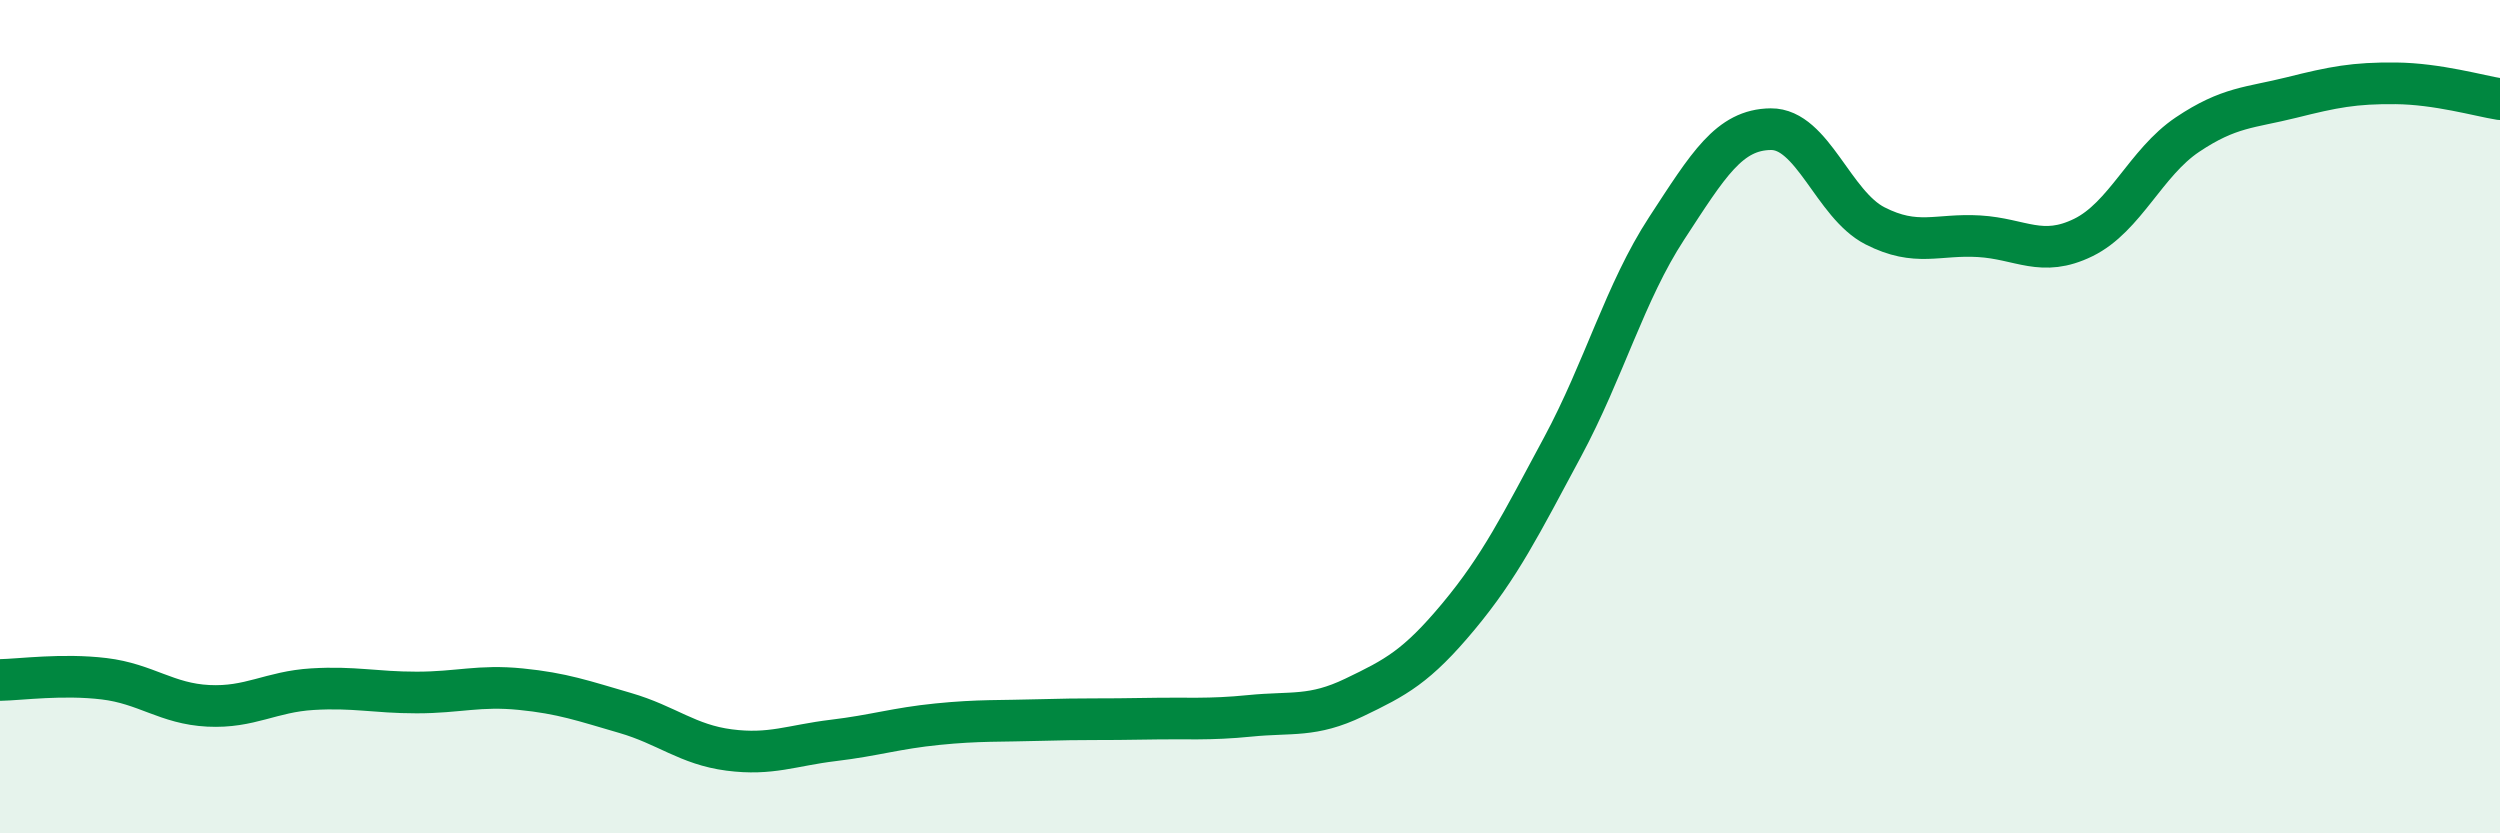
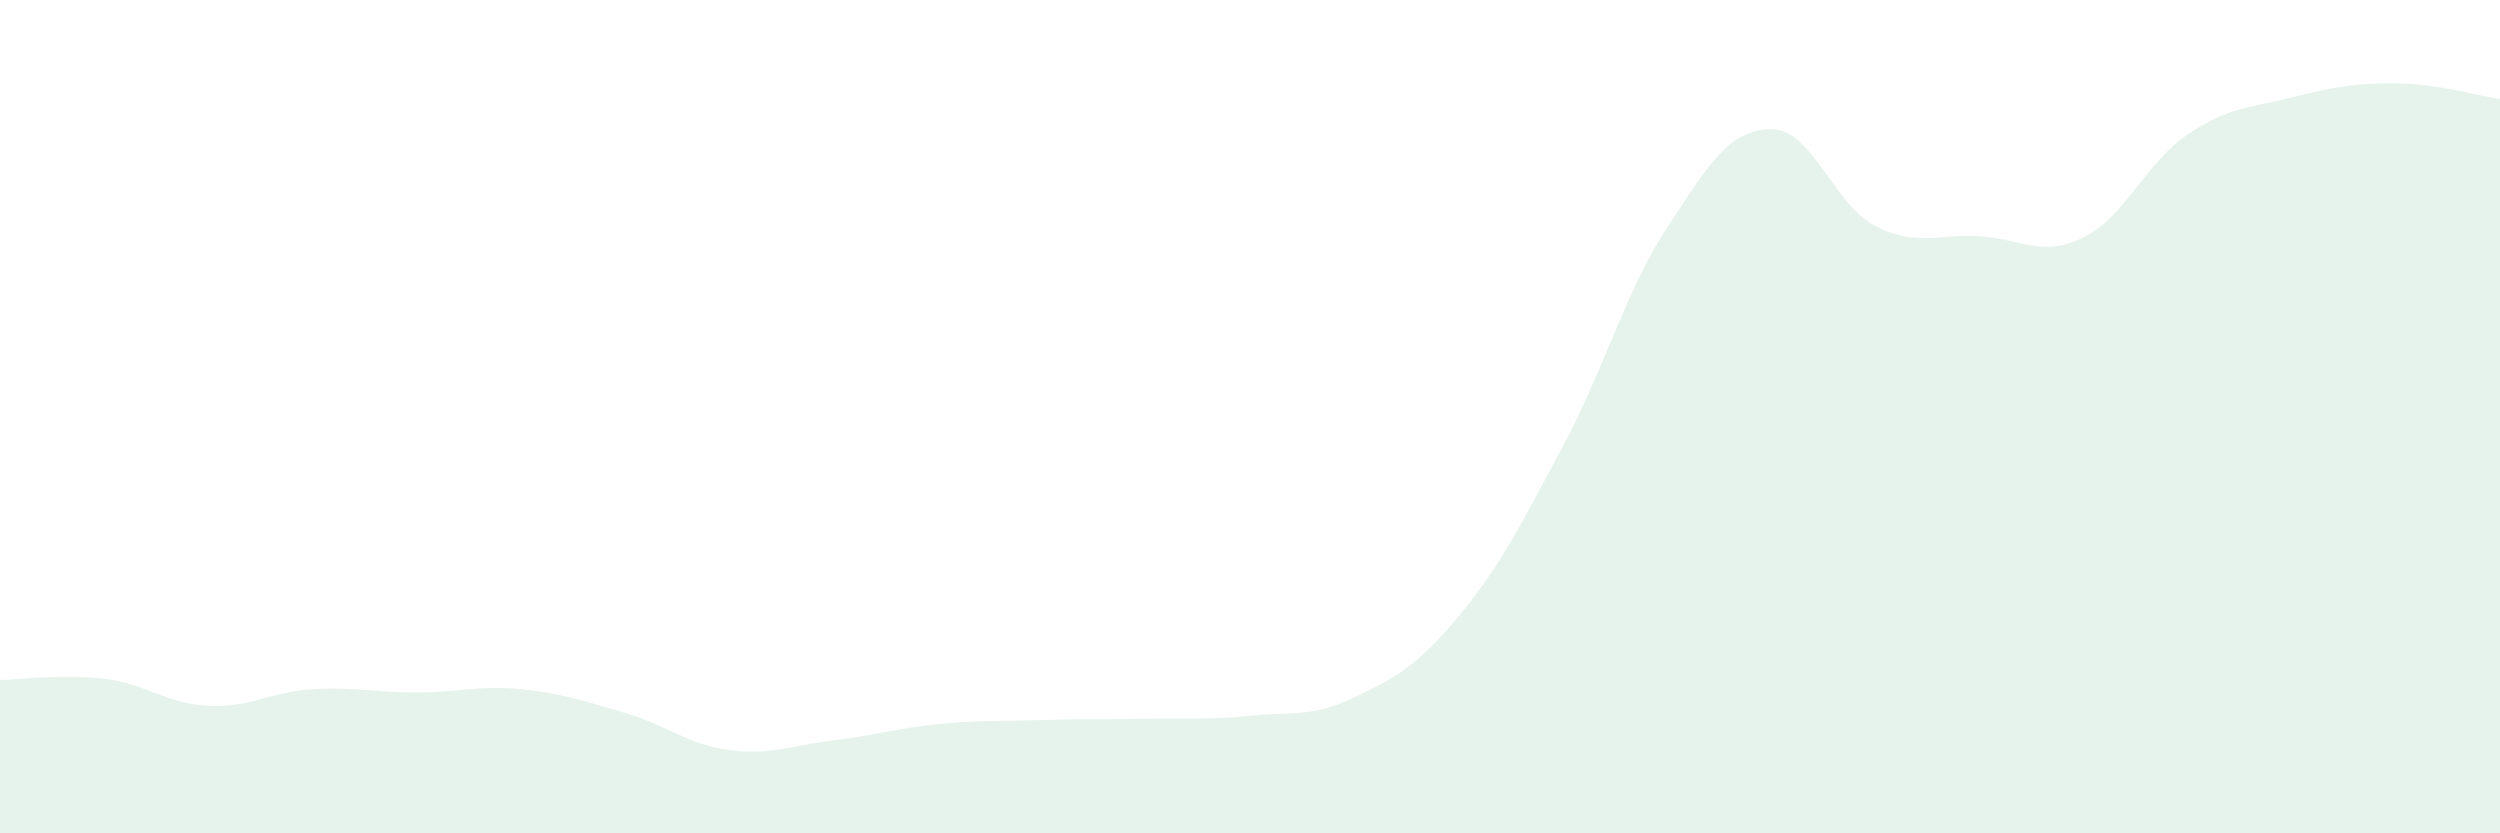
<svg xmlns="http://www.w3.org/2000/svg" width="60" height="20" viewBox="0 0 60 20">
  <path d="M 0,16.32 C 0.5,16.31 1.5,16.17 2.5,16.29 C 3.5,16.41 4,16.89 5,16.94 C 6,16.99 6.5,16.6 7.5,16.54 C 8.5,16.48 9,16.62 10,16.62 C 11,16.62 11.5,16.44 12.5,16.54 C 13.5,16.64 14,16.82 15,17.11 C 16,17.4 16.5,17.87 17.5,18 C 18.5,18.13 19,17.89 20,17.77 C 21,17.65 21.5,17.48 22.5,17.38 C 23.5,17.28 24,17.31 25,17.28 C 26,17.25 26.5,17.27 27.5,17.25 C 28.5,17.23 29,17.28 30,17.18 C 31,17.08 31.5,17.22 32.5,16.74 C 33.5,16.26 34,16 35,14.8 C 36,13.6 36.5,12.59 37.5,10.73 C 38.5,8.87 39,7.01 40,5.48 C 41,3.95 41.5,3.11 42.5,3.1 C 43.5,3.09 44,4.91 45,5.42 C 46,5.93 46.5,5.61 47.5,5.67 C 48.5,5.73 49,6.19 50,5.7 C 51,5.21 51.5,3.9 52.5,3.23 C 53.5,2.56 54,2.59 55,2.34 C 56,2.09 56.5,1.99 57.5,2 C 58.5,2.01 59.5,2.3 60,2.38L60 20L0 20Z" fill="#008740" opacity="0.1" stroke-linecap="round" stroke-linejoin="round" />
-   <path d="M 0,16.32 C 0.5,16.31 1.5,16.17 2.5,16.29 C 3.5,16.41 4,16.89 5,16.94 C 6,16.99 6.5,16.6 7.5,16.54 C 8.5,16.48 9,16.62 10,16.62 C 11,16.62 11.5,16.44 12.5,16.54 C 13.5,16.64 14,16.82 15,17.11 C 16,17.4 16.5,17.87 17.5,18 C 18.5,18.13 19,17.89 20,17.77 C 21,17.65 21.5,17.48 22.5,17.38 C 23.5,17.28 24,17.31 25,17.28 C 26,17.25 26.5,17.27 27.5,17.25 C 28.5,17.23 29,17.28 30,17.18 C 31,17.08 31.5,17.22 32.5,16.74 C 33.5,16.26 34,16 35,14.8 C 36,13.6 36.5,12.59 37.5,10.73 C 38.5,8.87 39,7.01 40,5.48 C 41,3.95 41.5,3.11 42.5,3.1 C 43.5,3.09 44,4.91 45,5.42 C 46,5.93 46.5,5.61 47.5,5.67 C 48.5,5.73 49,6.19 50,5.7 C 51,5.21 51.5,3.9 52.5,3.23 C 53.5,2.56 54,2.59 55,2.34 C 56,2.09 56.5,1.99 57.5,2 C 58.5,2.01 59.5,2.3 60,2.38" stroke="#008740" stroke-width="1" fill="none" stroke-linecap="round" stroke-linejoin="round" />
</svg>